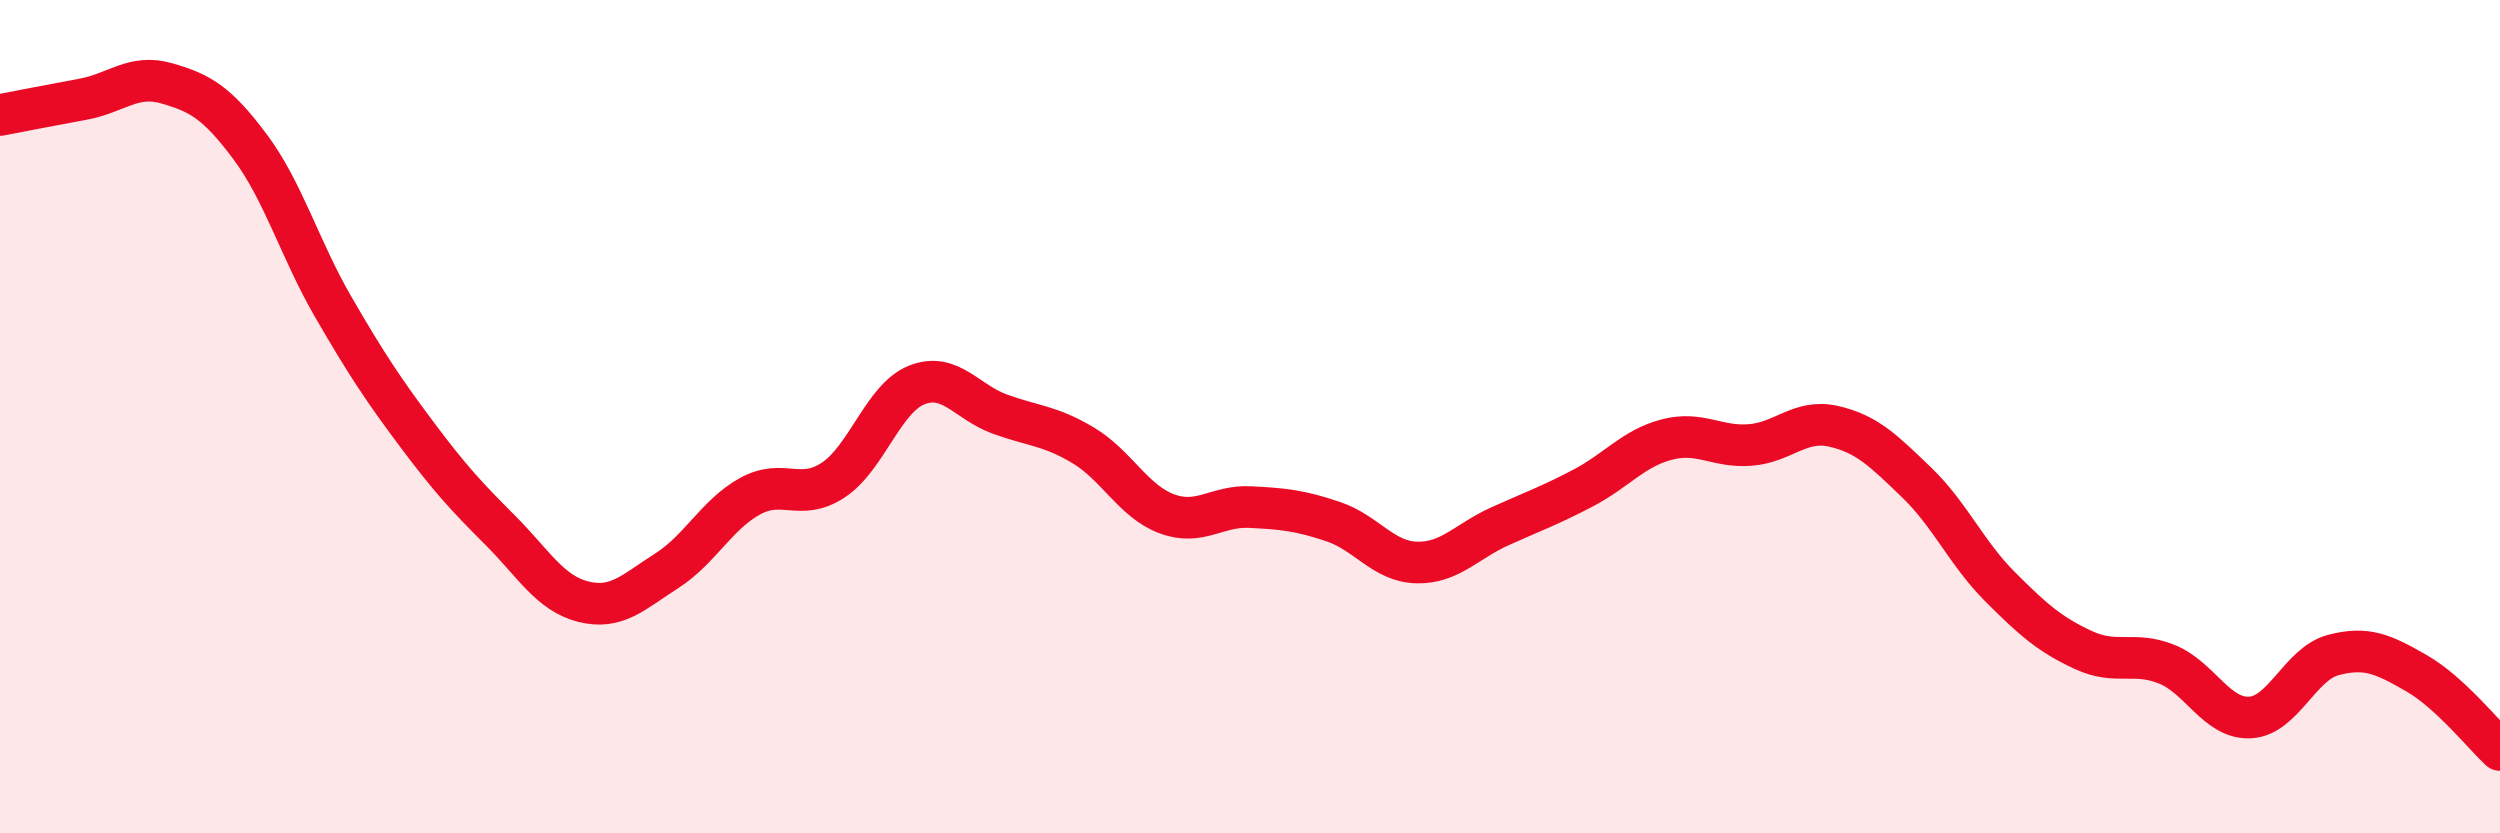
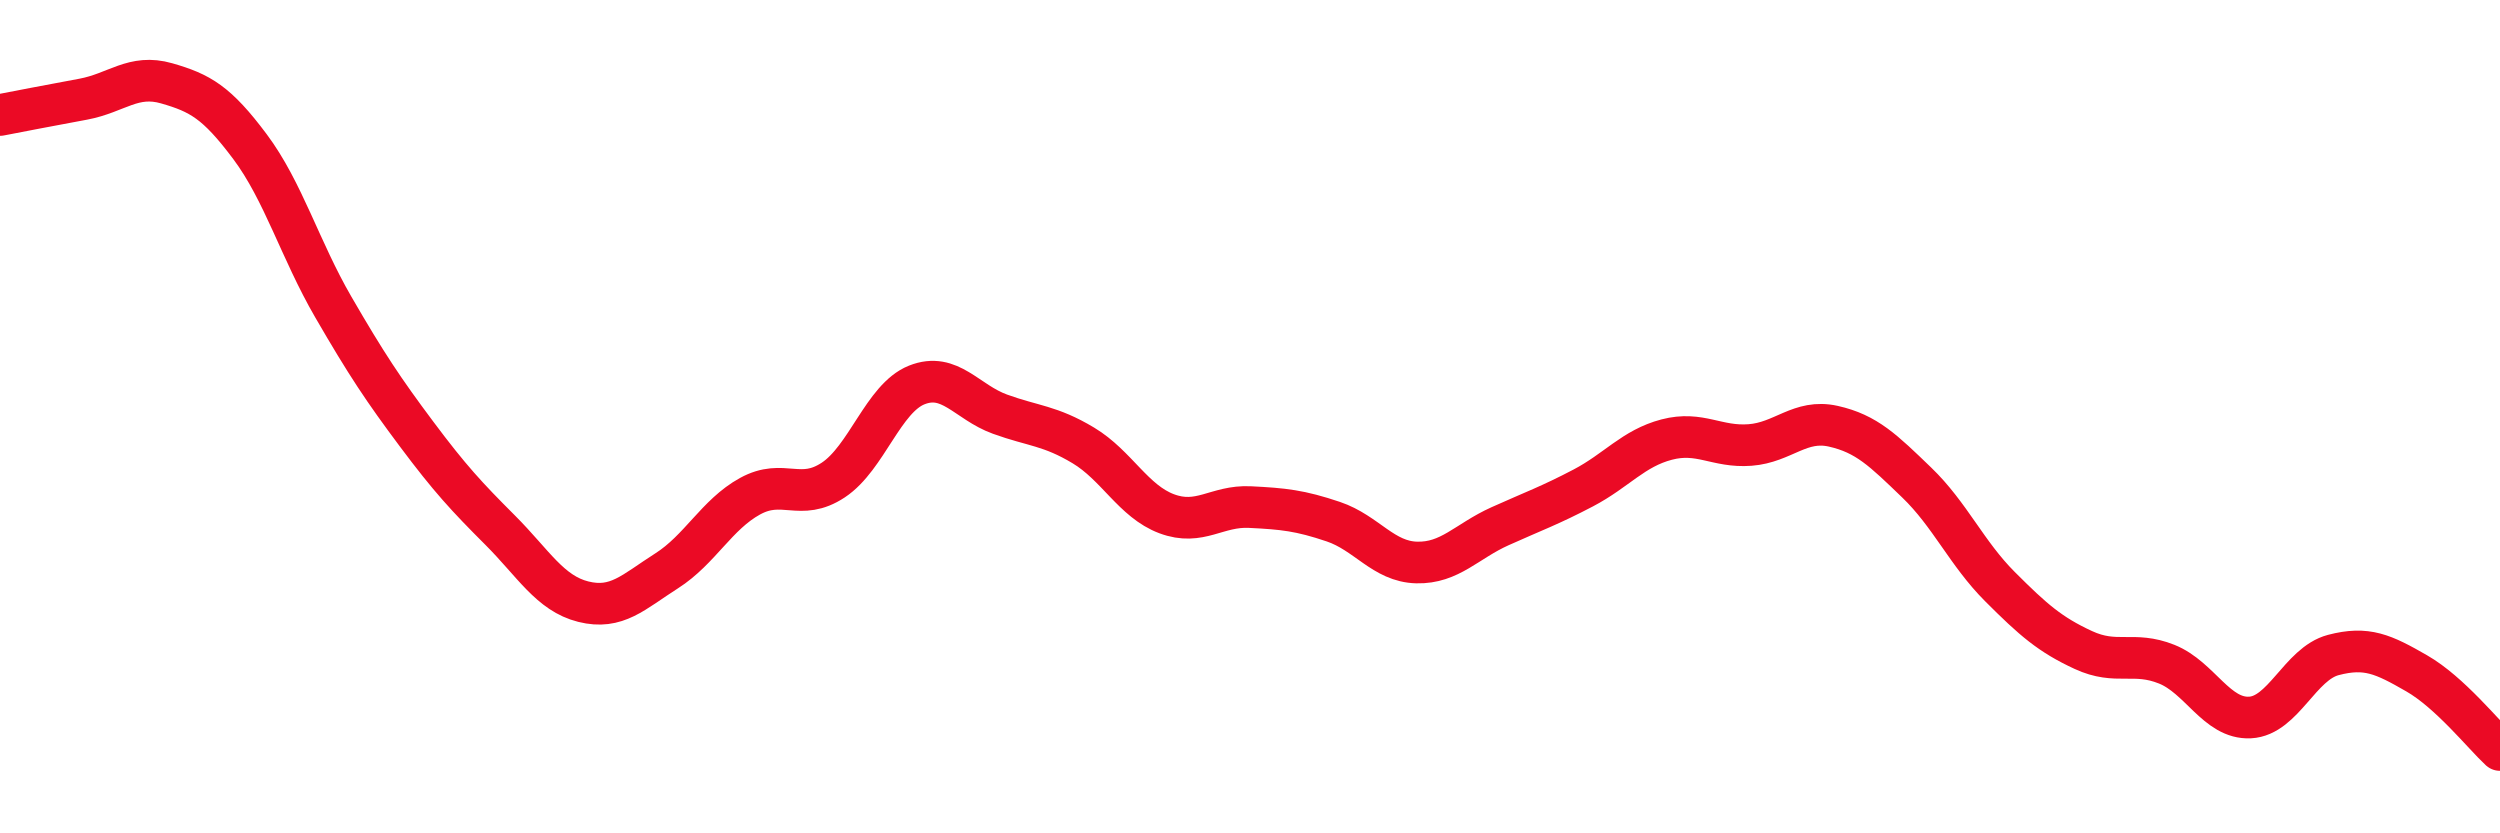
<svg xmlns="http://www.w3.org/2000/svg" width="60" height="20" viewBox="0 0 60 20">
-   <path d="M 0,2.76 C 0.4,2.68 1.2,2.53 2,2.38 C 2.8,2.23 3.2,1.77 4,2 C 4.8,2.23 5.2,2.45 6,3.52 C 6.8,4.59 7.2,5.99 8,7.37 C 8.8,8.75 9.2,9.35 10,10.42 C 10.8,11.49 11.2,11.92 12,12.72 C 12.8,13.52 13.2,14.24 14,14.44 C 14.8,14.64 15.2,14.21 16,13.7 C 16.8,13.19 17.2,12.35 18,11.91 C 18.8,11.47 19.2,12.05 20,11.52 C 20.8,10.99 21.2,9.56 22,9.24 C 22.8,8.92 23.2,9.65 24,9.94 C 24.8,10.23 25.2,10.21 26,10.69 C 26.8,11.17 27.2,12.03 28,12.33 C 28.8,12.63 29.2,12.13 30,12.17 C 30.8,12.21 31.2,12.25 32,12.52 C 32.8,12.79 33.2,13.48 34,13.5 C 34.8,13.52 35.2,12.99 36,12.63 C 36.8,12.27 37.2,12.13 38,11.71 C 38.8,11.29 39.2,10.76 40,10.55 C 40.8,10.34 41.2,10.74 42,10.68 C 42.8,10.62 43.2,10.05 44,10.23 C 44.8,10.41 45.2,10.81 46,11.58 C 46.8,12.35 47.2,13.28 48,14.08 C 48.8,14.88 49.2,15.23 50,15.6 C 50.8,15.97 51.2,15.62 52,15.94 C 52.8,16.26 53.2,17.26 54,17.22 C 54.8,17.18 55.2,15.93 56,15.72 C 56.8,15.51 57.2,15.7 58,16.16 C 58.8,16.62 59.6,17.63 60,18L60 20L0 20Z" fill="#EB0A25" opacity="0.1" stroke-linecap="round" stroke-linejoin="round" />
  <path d="M 0,2.76 C 0.4,2.68 1.2,2.53 2,2.38 C 2.8,2.23 3.2,1.77 4,2 C 4.8,2.23 5.2,2.45 6,3.52 C 6.8,4.59 7.2,5.99 8,7.37 C 8.8,8.75 9.2,9.35 10,10.42 C 10.8,11.49 11.2,11.92 12,12.72 C 12.8,13.52 13.2,14.24 14,14.44 C 14.8,14.64 15.2,14.21 16,13.7 C 16.8,13.19 17.2,12.35 18,11.91 C 18.8,11.47 19.2,12.05 20,11.52 C 20.8,10.99 21.2,9.56 22,9.24 C 22.8,8.92 23.2,9.65 24,9.94 C 24.8,10.23 25.2,10.21 26,10.69 C 26.8,11.17 27.2,12.03 28,12.33 C 28.8,12.63 29.2,12.13 30,12.17 C 30.8,12.21 31.2,12.25 32,12.52 C 32.8,12.79 33.2,13.48 34,13.5 C 34.8,13.52 35.2,12.99 36,12.63 C 36.8,12.27 37.2,12.13 38,11.71 C 38.8,11.29 39.2,10.76 40,10.55 C 40.8,10.34 41.2,10.74 42,10.68 C 42.8,10.62 43.2,10.05 44,10.23 C 44.8,10.41 45.2,10.81 46,11.58 C 46.8,12.35 47.2,13.28 48,14.08 C 48.8,14.88 49.2,15.23 50,15.6 C 50.8,15.97 51.2,15.62 52,15.94 C 52.8,16.26 53.2,17.26 54,17.22 C 54.8,17.18 55.2,15.93 56,15.72 C 56.8,15.51 57.2,15.7 58,16.16 C 58.8,16.62 59.6,17.63 60,18" stroke="#EB0A25" stroke-width="1" fill="none" stroke-linecap="round" stroke-linejoin="round" />
</svg>